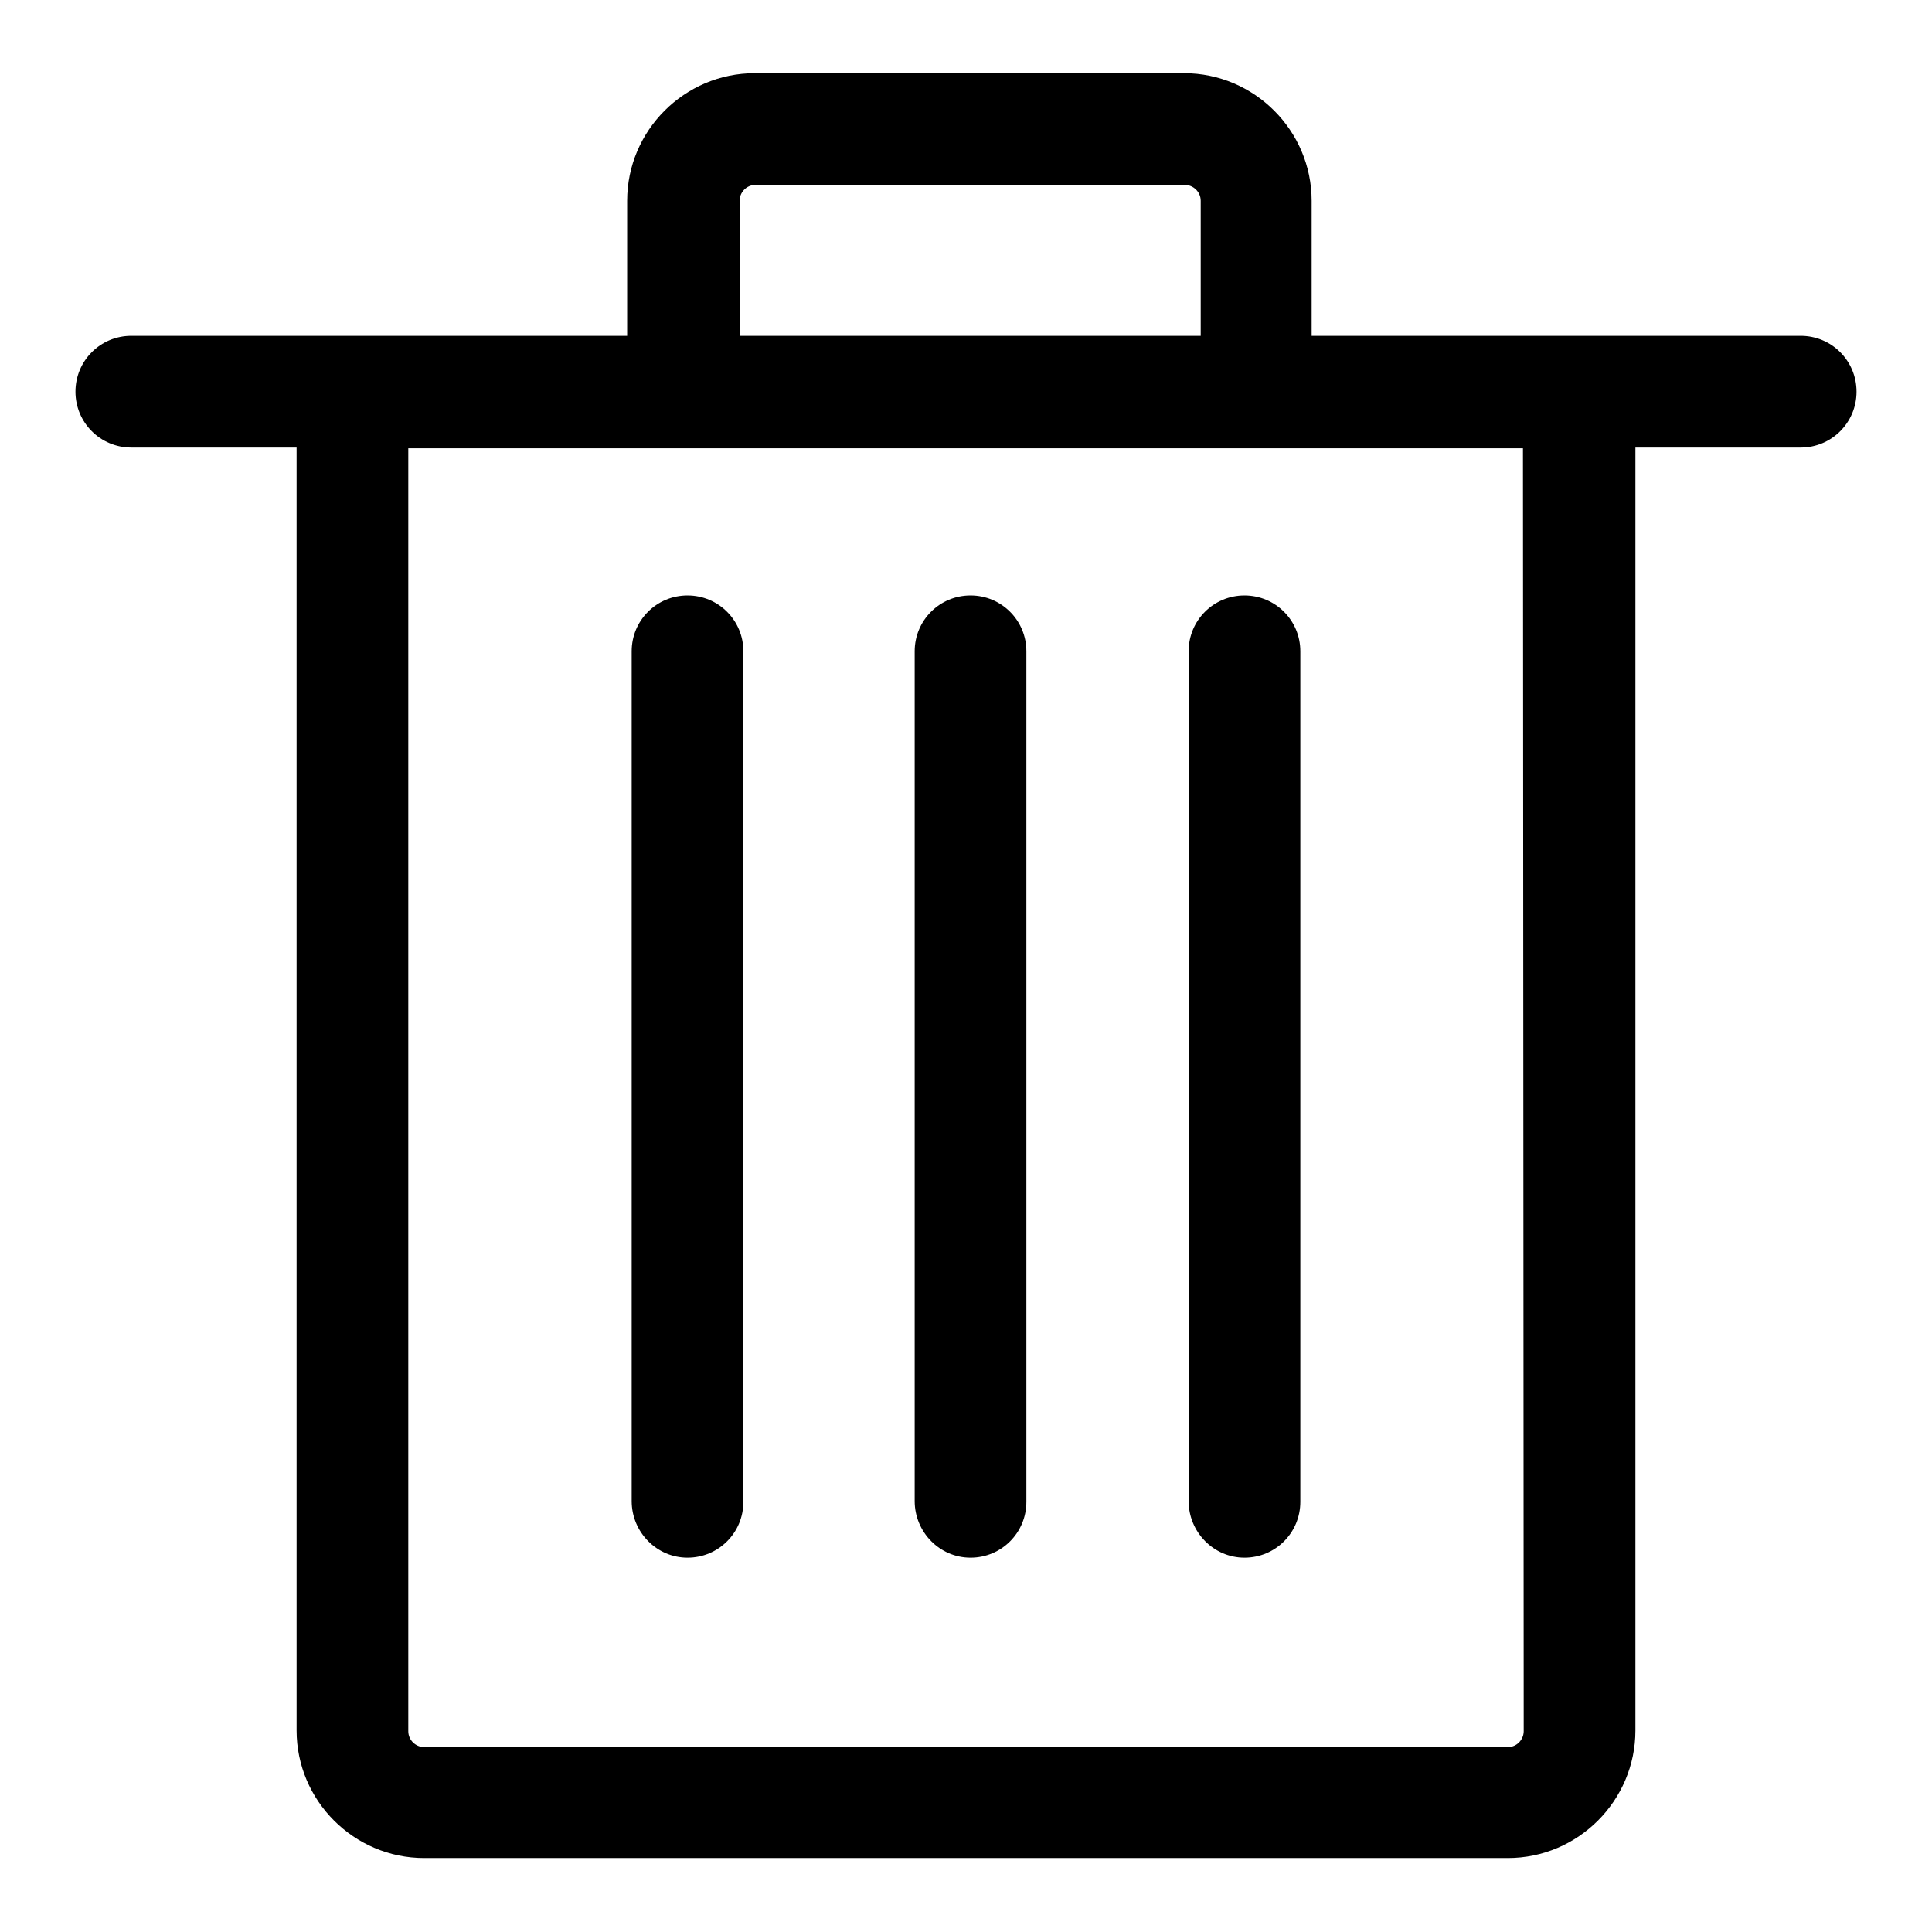
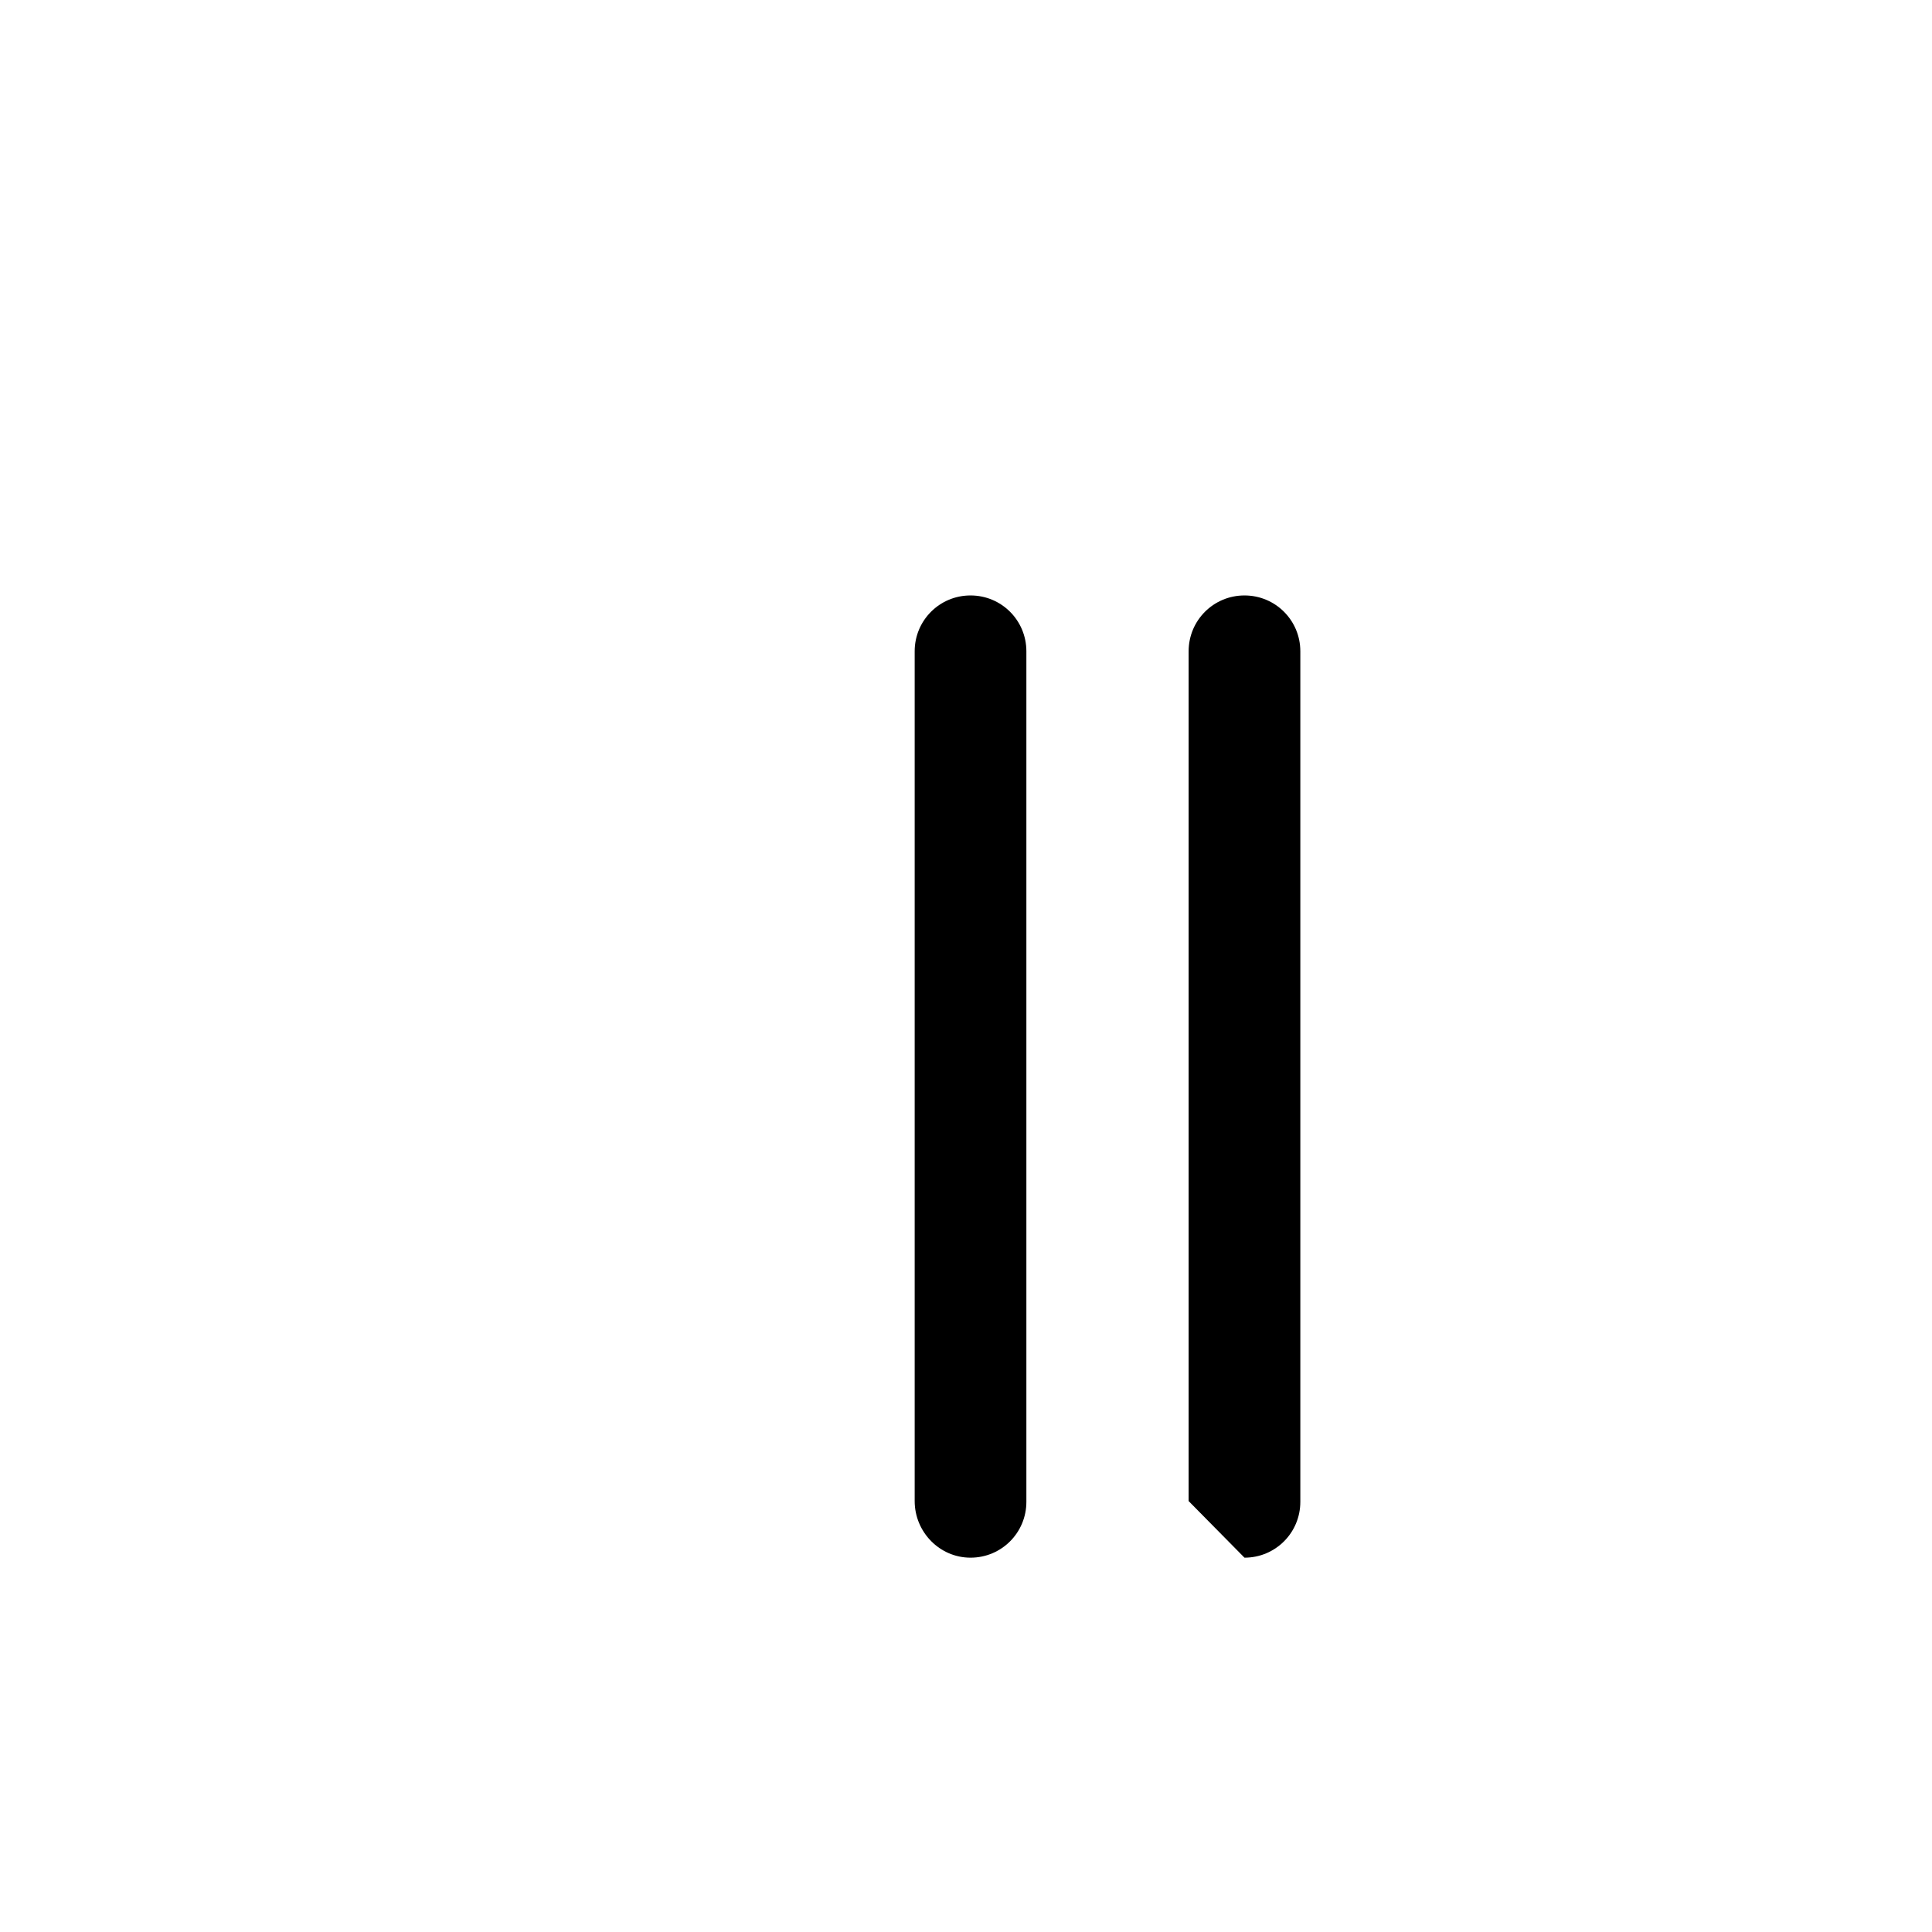
<svg xmlns="http://www.w3.org/2000/svg" version="1.1" x="0px" y="0px" viewBox="0 0 256 256" enable-background="new 0 0 256 256" xml:space="preserve">
  <g>
    <g>
-       <path fill="#000000" d="M238.6,44.5h-64.8V26.6c0-9.3-7.6-16.9-16.9-16.9h-56.9c-9.3,0-16.9,7.6-16.9,16.9v17.9H17.4c-4.1,0-7.4,3.3-7.4,7.4c0,4.1,3.3,7.4,7.4,7.4h21.9v170c0,9.3,7.6,16.9,16.9,16.9h143.6c9.3,0,16.9-7.6,16.9-16.9v-170h21.9c4.1,0,7.4-3.3,7.4-7.4C246,47.8,242.7,44.5,238.6,44.5z M98,26.6c0-1.1,0.9-2.1,2.1-2.1H157c1.1,0,2.1,0.9,2.1,2.1v17.9H98V26.6z M201.9,229.4c0,1.1-0.9,2.1-2.1,2.1H56.2c-1.1,0-2.1-0.9-2.1-2.1v-170h147.7L201.9,229.4L201.9,229.4z" />
-       <path fill="#000000" d="M91.1,206.4c4.1,0,7.4-3.3,7.4-7.4V86.3c0-4.1-3.3-7.4-7.4-7.4s-7.4,3.3-7.4,7.4v112.6C83.7,203,87,206.4,91.1,206.4z" />
-       <path fill="#000000" d="M164.9,206.4c4.1,0,7.4-3.3,7.4-7.4V86.3c0-4.1-3.3-7.4-7.4-7.4c-4.1,0-7.4,3.3-7.4,7.4v112.6C157.5,203,160.8,206.4,164.9,206.4z" />
+       <path fill="#000000" d="M164.9,206.4c4.1,0,7.4-3.3,7.4-7.4V86.3c0-4.1-3.3-7.4-7.4-7.4c-4.1,0-7.4,3.3-7.4,7.4v112.6z" />
      <path fill="#000000" d="M128.6,206.4c4.1,0,7.4-3.3,7.4-7.4V86.3c0-4.1-3.3-7.4-7.4-7.4c-4.1,0-7.4,3.3-7.4,7.4v112.6C121.2,203,124.5,206.4,128.6,206.4z" />
    </g>
  </g>
</svg>